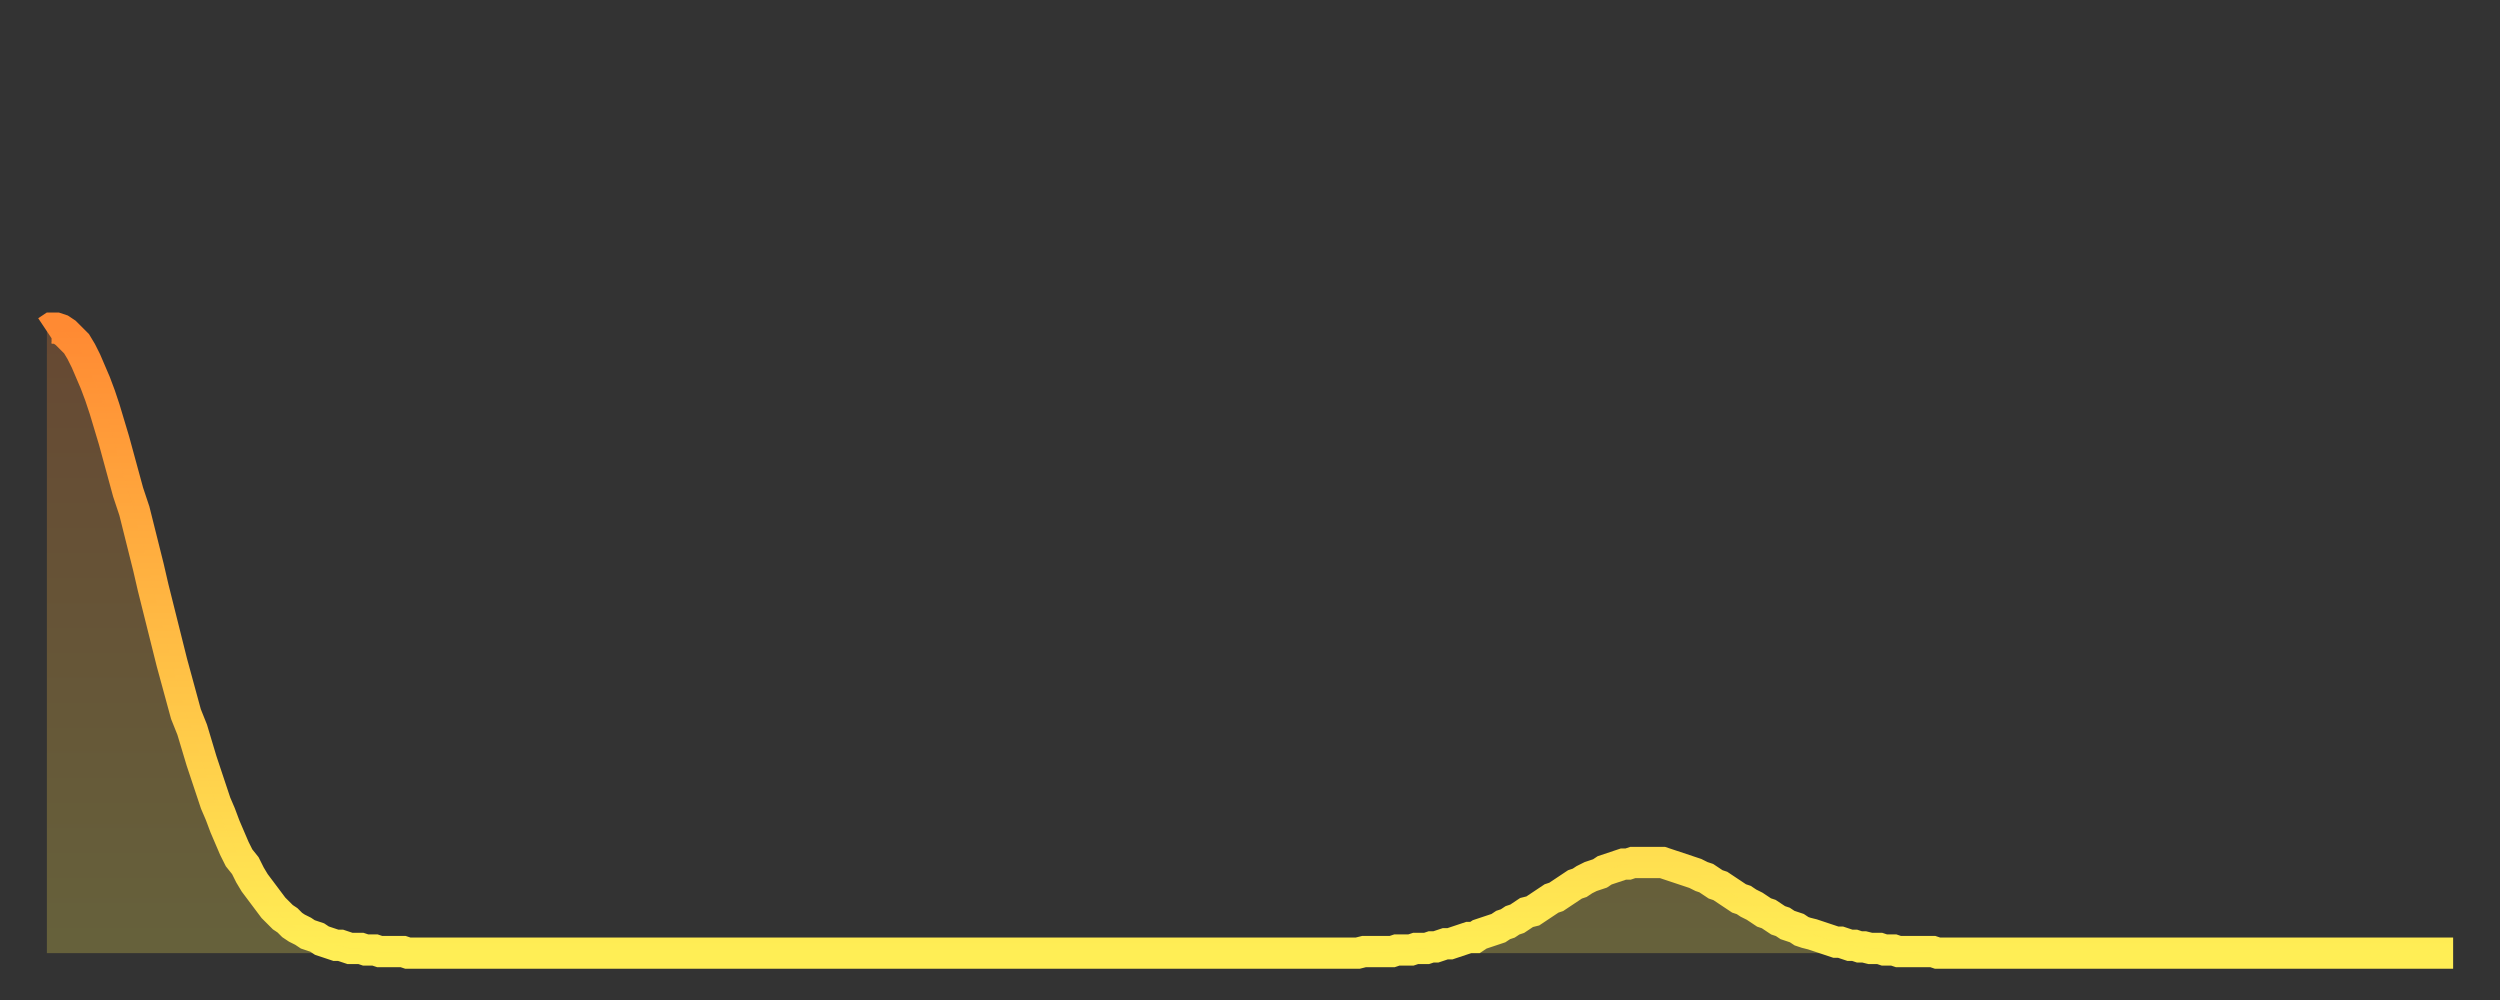
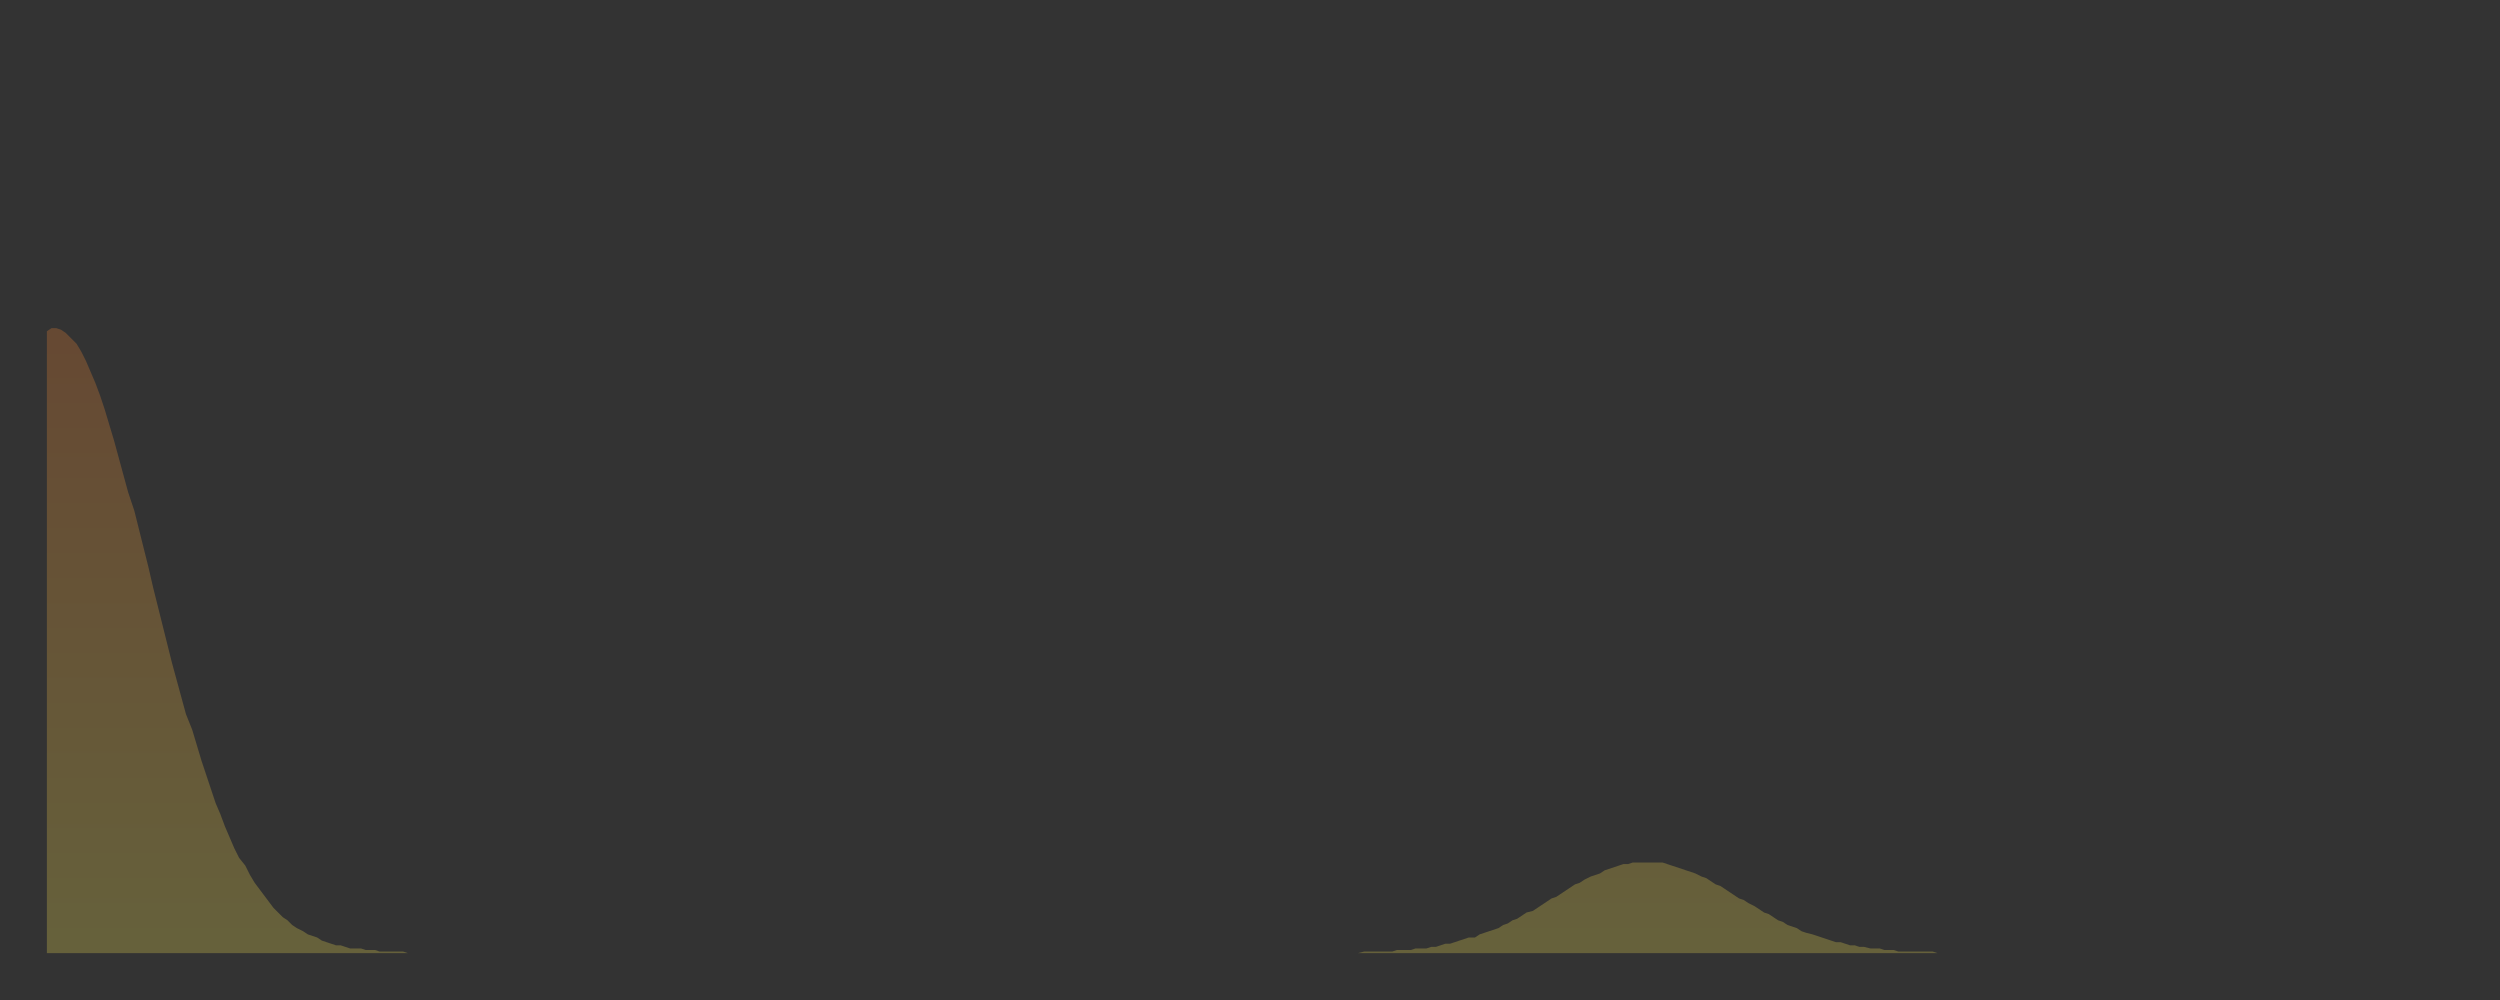
<svg xmlns="http://www.w3.org/2000/svg" baseProfile="full" height="64" version="1.1" width="160">
  <rect width="100%" height="100%" fill="#333333" stroke="none" />
  <defs>
    <linearGradient id="id3378184" x1="0" x2="0" y1="0" y2="1">
      <stop offset="0%" stop-color="#ff8a33" />
      <stop offset="50%" stop-color="#ffbc44" />
      <stop offset="100%" stop-color="#ffee55" />
    </linearGradient>
  </defs>
  <g transform="translate(3,3)">
    <g>
-       <path d="M 0.0 18.2 0.3 18.0 0.6 18.0 0.9 18.1 1.2 18.3 1.5 18.6 1.9 19.0 2.2 19.5 2.5 20.1 2.8 20.8 3.1 21.5 3.4 22.3 3.7 23.2 4.0 24.2 4.3 25.2 4.6 26.3 4.9 27.4 5.2 28.5 5.6 29.7 5.9 30.9 6.2 32.1 6.5 33.3 6.8 34.6 7.1 35.8 7.4 37.0 7.7 38.2 8.0 39.4 8.3 40.5 8.6 41.6 8.9 42.7 9.3 43.7 9.6 44.7 9.9 45.7 10.2 46.6 10.5 47.5 10.8 48.4 11.1 49.1 11.4 49.9 11.7 50.6 12.0 51.3 12.3 51.9 12.7 52.4 13.0 53.0 13.3 53.5 13.6 53.9 13.9 54.3 14.2 54.7 14.5 55.1 14.8 55.4 15.1 55.7 15.4 55.9 15.7 56.2 16.0 56.4 16.4 56.6 16.7 56.8 17.0 56.9 17.3 57.0 17.6 57.2 17.9 57.3 18.2 57.4 18.5 57.5 18.8 57.5 19.1 57.6 19.4 57.7 19.8 57.7 20.1 57.7 20.4 57.8 20.7 57.8 21.0 57.8 21.3 57.9 21.6 57.9 21.9 57.9 22.2 57.9 22.5 57.9 22.8 57.9 23.1 58.0 23.5 58.0 23.8 58.0 24.1 58.0 24.4 58.0 24.7 58.0 25.0 58.0 25.3 58.0 25.6 58.0 25.9 58.0 26.2 58.0 26.5 58.0 26.8 58.0 27.2 58.0 27.5 58.0 27.8 58.0 28.1 58.0 28.4 58.0 28.7 58.0 29.0 58.0 29.3 58.0 29.6 58.0 29.9 58.0 30.2 58.0 30.6 58.0 30.9 58.0 31.2 58.0 31.5 58.0 31.8 58.0 32.1 58.0 32.4 58.0 32.7 58.0 33.0 58.0 33.3 58.0 33.6 58.0 33.9 58.0 34.3 58.0 34.6 58.0 34.9 58.0 35.2 58.0 35.5 58.0 35.8 58.0 36.1 58.0 36.4 58.0 36.7 58.0 37.0 58.0 37.3 58.0 37.7 58.0 38.0 58.0 38.3 58.0 38.6 58.0 38.9 58.0 39.2 58.0 39.5 58.0 39.8 58.0 40.1 58.0 40.4 58.0 40.7 58.0 41.0 58.0 41.4 58.0 41.7 58.0 42.0 58.0 42.3 58.0 42.6 58.0 42.9 58.0 43.2 58.0 43.5 58.0 43.8 58.0 44.1 58.0 44.4 58.0 44.7 58.0 45.1 58.0 45.4 58.0 45.7 58.0 46.0 58.0 46.3 58.0 46.6 58.0 46.9 58.0 47.2 58.0 47.5 58.0 47.8 58.0 48.1 58.0 48.5 58.0 48.8 58.0 49.1 58.0 49.4 58.0 49.7 58.0 50.0 58.0 50.3 58.0 50.6 58.0 50.9 58.0 51.2 58.0 51.5 58.0 51.8 58.0 52.2 58.0 52.5 58.0 52.8 58.0 53.1 58.0 53.4 58.0 53.7 58.0 54.0 58.0 54.3 58.0 54.6 58.0 54.9 58.0 55.2 58.0 55.6 58.0 55.9 58.0 56.2 58.0 56.5 58.0 56.8 58.0 57.1 58.0 57.4 58.0 57.7 58.0 58.0 58.0 58.3 58.0 58.6 58.0 58.9 58.0 59.3 58.0 59.6 58.0 59.9 58.0 60.2 58.0 60.5 58.0 60.8 58.0 61.1 58.0 61.4 58.0 61.7 58.0 62.0 58.0 62.3 58.0 62.6 58.0 63.0 58.0 63.3 58.0 63.6 58.0 63.9 58.0 64.2 58.0 64.5 58.0 64.8 58.0 65.1 58.0 65.4 58.0 65.7 58.0 66.0 58.0 66.4 58.0 66.7 58.0 67.0 58.0 67.3 58.0 67.6 58.0 67.9 58.0 68.2 58.0 68.5 58.0 68.8 58.0 69.1 58.0 69.4 58.0 69.7 58.0 70.1 58.0 70.4 58.0 70.7 58.0 71.0 58.0 71.3 58.0 71.6 58.0 71.9 58.0 72.2 58.0 72.5 58.0 72.8 58.0 73.1 58.0 73.5 58.0 73.8 58.0 74.1 58.0 74.4 58.0 74.7 58.0 75.0 58.0 75.3 58.0 75.6 58.0 75.9 58.0 76.2 58.0 76.5 58.0 76.8 58.0 77.2 58.0 77.5 58.0 77.8 58.0 78.1 58.0 78.4 58.0 78.7 58.0 79.0 58.0 79.3 58.0 79.6 58.0 79.9 58.0 80.2 58.0 80.5 58.0 80.9 58.0 81.2 58.0 81.5 58.0 81.8 58.0 82.1 58.0 82.4 58.0 82.7 58.0 83.0 58.0 83.3 58.0 83.6 58.0 83.9 58.0 84.3 57.9 84.6 57.9 84.9 57.9 85.2 57.9 85.5 57.9 85.8 57.9 86.1 57.9 86.4 57.8 86.7 57.8 87.0 57.8 87.3 57.8 87.6 57.7 88.0 57.7 88.3 57.7 88.6 57.6 88.9 57.6 89.2 57.5 89.5 57.4 89.8 57.4 90.1 57.3 90.4 57.2 90.7 57.1 91.0 57.0 91.4 57.0 91.7 56.8 92.0 56.7 92.3 56.6 92.6 56.5 92.9 56.4 93.2 56.2 93.5 56.1 93.8 55.9 94.1 55.8 94.4 55.6 94.7 55.4 95.1 55.3 95.4 55.1 95.7 54.9 96.0 54.7 96.3 54.5 96.6 54.4 96.9 54.2 97.2 54.0 97.5 53.8 97.8 53.6 98.1 53.5 98.4 53.3 98.8 53.1 99.1 53.0 99.4 52.9 99.7 52.7 100.0 52.6 100.3 52.5 100.6 52.4 100.9 52.3 101.2 52.3 101.5 52.2 101.8 52.2 102.2 52.2 102.5 52.2 102.8 52.2 103.1 52.2 103.4 52.2 103.7 52.3 104.0 52.4 104.3 52.5 104.6 52.6 104.9 52.7 105.2 52.8 105.5 52.9 105.9 53.1 106.2 53.2 106.5 53.4 106.8 53.6 107.1 53.7 107.4 53.9 107.7 54.1 108.0 54.3 108.3 54.5 108.6 54.6 108.9 54.8 109.3 55.0 109.6 55.2 109.9 55.4 110.2 55.5 110.5 55.7 110.8 55.9 111.1 56.0 111.4 56.2 111.7 56.3 112.0 56.4 112.3 56.6 112.6 56.7 113.0 56.8 113.3 56.9 113.6 57.0 113.9 57.1 114.2 57.2 114.5 57.3 114.8 57.3 115.1 57.4 115.4 57.5 115.7 57.5 116.0 57.6 116.3 57.6 116.7 57.7 117.0 57.7 117.3 57.7 117.6 57.8 117.9 57.8 118.2 57.8 118.5 57.9 118.8 57.9 119.1 57.9 119.4 57.9 119.7 57.9 120.1 57.9 120.4 57.9 120.7 57.9 121.0 58.0 121.3 58.0 121.6 58.0 121.9 58.0 122.2 58.0 122.5 58.0 122.8 58.0 123.1 58.0 123.4 58.0 123.8 58.0 124.1 58.0 124.4 58.0 124.7 58.0 125.0 58.0 125.3 58.0 125.6 58.0 125.9 58.0 126.2 58.0 126.5 58.0 126.8 58.0 127.2 58.0 127.5 58.0 127.8 58.0 128.1 58.0 128.4 58.0 128.7 58.0 129.0 58.0 129.3 58.0 129.6 58.0 129.9 58.0 130.2 58.0 130.5 58.0 130.9 58.0 131.2 58.0 131.5 58.0 131.8 58.0 132.1 58.0 132.4 58.0 132.7 58.0 133.0 58.0 133.3 58.0 133.6 58.0 133.9 58.0 134.2 58.0 134.6 58.0 134.9 58.0 135.2 58.0 135.5 58.0 135.8 58.0 136.1 58.0 136.4 58.0 136.7 58.0 137.0 58.0 137.3 58.0 137.6 58.0 138.0 58.0 138.3 58.0 138.6 58.0 138.9 58.0 139.2 58.0 139.5 58.0 139.8 58.0 140.1 58.0 140.4 58.0 140.7 58.0 141.0 58.0 141.3 58.0 141.7 58.0 142.0 58.0 142.3 58.0 142.6 58.0 142.9 58.0 143.2 58.0 143.5 58.0 143.8 58.0 144.1 58.0 144.4 58.0 144.7 58.0 145.1 58.0 145.4 58.0 145.7 58.0 146.0 58.0 146.3 58.0 146.6 58.0 146.9 58.0 147.2 58.0 147.5 58.0 147.8 58.0 148.1 58.0 148.4 58.0 148.8 58.0 149.1 58.0 149.4 58.0 149.7 58.0 150.0 58.0 150.3 58.0 150.6 58.0 150.9 58.0 151.2 58.0 151.5 58.0 151.8 58.0 152.1 58.0 152.5 58.0 152.8 58.0 153.1 58.0 153.4 58.0 153.7 58.0 154.0 58.0" fill="none" id="graph-curve" opacity="1" stroke="url(#id3378184)" stroke-width="2" />
      <path d="M 0 58 L 0.0 18.2 0.3 18.0 0.6 18.0 0.9 18.1 1.2 18.3 1.5 18.6 1.9 19.0 2.2 19.5 2.5 20.1 2.8 20.8 3.1 21.5 3.4 22.3 3.7 23.2 4.0 24.2 4.3 25.2 4.6 26.3 4.9 27.4 5.2 28.5 5.6 29.7 5.9 30.9 6.2 32.1 6.5 33.3 6.8 34.6 7.1 35.8 7.4 37.0 7.7 38.2 8.0 39.4 8.3 40.5 8.6 41.6 8.9 42.7 9.3 43.7 9.6 44.7 9.9 45.7 10.2 46.6 10.5 47.5 10.8 48.4 11.1 49.1 11.4 49.9 11.7 50.6 12.0 51.3 12.3 51.9 12.7 52.4 13.0 53.0 13.3 53.5 13.6 53.9 13.9 54.3 14.2 54.7 14.5 55.1 14.8 55.4 15.1 55.7 15.4 55.9 15.7 56.2 16.0 56.4 16.4 56.6 16.7 56.8 17.0 56.9 17.3 57.0 17.6 57.2 17.9 57.3 18.2 57.4 18.5 57.5 18.8 57.5 19.1 57.6 19.4 57.7 19.8 57.7 20.1 57.7 20.4 57.8 20.7 57.8 21.0 57.8 21.3 57.9 21.6 57.9 21.9 57.9 22.2 57.9 22.5 57.9 22.8 57.9 23.1 58.0 23.5 58.0 23.8 58.0 24.1 58.0 24.4 58.0 24.7 58.0 25.0 58.0 25.3 58.0 25.6 58.0 25.9 58.0 26.2 58.0 26.5 58.0 26.8 58.0 27.2 58.0 27.5 58.0 27.8 58.0 28.1 58.0 28.4 58.0 28.7 58.0 29.0 58.0 29.3 58.0 29.6 58.0 29.9 58.0 30.2 58.0 30.6 58.0 30.9 58.0 31.2 58.0 31.5 58.0 31.8 58.0 32.1 58.0 32.4 58.0 32.7 58.0 33.0 58.0 33.3 58.0 33.6 58.0 33.9 58.0 34.3 58.0 34.6 58.0 34.9 58.0 35.2 58.0 35.5 58.0 35.8 58.0 36.1 58.0 36.4 58.0 36.7 58.0 37.0 58.0 37.3 58.0 37.7 58.0 38.0 58.0 38.3 58.0 38.6 58.0 38.9 58.0 39.2 58.0 39.5 58.0 39.8 58.0 40.1 58.0 40.4 58.0 40.7 58.0 41.0 58.0 41.4 58.0 41.7 58.0 42.0 58.0 42.3 58.0 42.6 58.0 42.9 58.0 43.2 58.0 43.5 58.0 43.8 58.0 44.1 58.0 44.4 58.0 44.7 58.0 45.1 58.0 45.4 58.0 45.7 58.0 46.0 58.0 46.3 58.0 46.6 58.0 46.9 58.0 47.2 58.0 47.5 58.0 47.8 58.0 48.1 58.0 48.5 58.0 48.8 58.0 49.1 58.0 49.4 58.0 49.7 58.0 50.0 58.0 50.3 58.0 50.6 58.0 50.9 58.0 51.2 58.0 51.5 58.0 51.8 58.0 52.2 58.0 52.5 58.0 52.8 58.0 53.1 58.0 53.4 58.0 53.7 58.0 54.0 58.0 54.3 58.0 54.6 58.0 54.9 58.0 55.2 58.0 55.6 58.0 55.9 58.0 56.2 58.0 56.5 58.0 56.8 58.0 57.1 58.0 57.4 58.0 57.7 58.0 58.0 58.0 58.3 58.0 58.6 58.0 58.9 58.0 59.3 58.0 59.6 58.0 59.9 58.0 60.2 58.0 60.5 58.0 60.8 58.0 61.1 58.0 61.4 58.0 61.7 58.0 62.0 58.0 62.3 58.0 62.6 58.0 63.0 58.0 63.3 58.0 63.6 58.0 63.9 58.0 64.2 58.0 64.5 58.0 64.8 58.0 65.1 58.0 65.4 58.0 65.7 58.0 66.0 58.0 66.4 58.0 66.7 58.0 67.0 58.0 67.3 58.0 67.6 58.0 67.9 58.0 68.2 58.0 68.5 58.0 68.8 58.0 69.1 58.0 69.4 58.0 69.7 58.0 70.1 58.0 70.4 58.0 70.7 58.0 71.0 58.0 71.3 58.0 71.6 58.0 71.9 58.0 72.2 58.0 72.5 58.0 72.8 58.0 73.1 58.0 73.5 58.0 73.8 58.0 74.1 58.0 74.4 58.0 74.7 58.0 75.0 58.0 75.3 58.0 75.6 58.0 75.9 58.0 76.2 58.0 76.5 58.0 76.8 58.0 77.2 58.0 77.5 58.0 77.8 58.0 78.1 58.0 78.4 58.0 78.7 58.0 79.0 58.0 79.3 58.0 79.6 58.0 79.9 58.0 80.2 58.0 80.5 58.0 80.9 58.0 81.2 58.0 81.5 58.0 81.8 58.0 82.1 58.0 82.4 58.0 82.7 58.0 83.0 58.0 83.3 58.0 83.6 58.0 83.9 58.0 84.3 57.9 84.6 57.9 84.9 57.9 85.2 57.9 85.5 57.9 85.8 57.9 86.1 57.9 86.4 57.8 86.7 57.8 87.0 57.8 87.3 57.8 87.6 57.7 88.0 57.7 88.3 57.7 88.6 57.6 88.9 57.6 89.2 57.5 89.5 57.4 89.8 57.4 90.1 57.3 90.4 57.2 90.7 57.1 91.0 57.0 91.4 57.0 91.7 56.8 92.0 56.7 92.3 56.6 92.6 56.5 92.9 56.4 93.2 56.2 93.5 56.1 93.8 55.9 94.1 55.8 94.4 55.6 94.7 55.4 95.1 55.3 95.4 55.1 95.7 54.9 96.0 54.7 96.3 54.5 96.6 54.4 96.9 54.2 97.2 54.0 97.5 53.8 97.8 53.6 98.1 53.5 98.4 53.3 98.8 53.1 99.1 53.0 99.4 52.9 99.7 52.7 100.0 52.6 100.3 52.5 100.6 52.4 100.9 52.3 101.2 52.3 101.5 52.2 101.8 52.2 102.2 52.2 102.5 52.2 102.8 52.2 103.1 52.2 103.4 52.2 103.7 52.3 104.0 52.4 104.3 52.5 104.6 52.6 104.9 52.7 105.2 52.8 105.5 52.9 105.9 53.1 106.2 53.2 106.5 53.4 106.8 53.6 107.1 53.7 107.4 53.9 107.7 54.1 108.0 54.3 108.3 54.5 108.6 54.6 108.9 54.8 109.3 55.0 109.6 55.2 109.9 55.4 110.2 55.5 110.5 55.7 110.8 55.9 111.1 56.0 111.4 56.2 111.7 56.3 112.0 56.4 112.3 56.6 112.6 56.7 113.0 56.8 113.3 56.9 113.6 57.0 113.9 57.1 114.2 57.2 114.5 57.3 114.8 57.3 115.1 57.4 115.4 57.5 115.7 57.5 116.0 57.6 116.3 57.6 116.7 57.7 117.0 57.7 117.3 57.7 117.6 57.8 117.9 57.8 118.2 57.8 118.5 57.9 118.8 57.9 119.1 57.9 119.4 57.9 119.7 57.9 120.1 57.9 120.4 57.9 120.7 57.9 121.0 58.0 121.3 58.0 121.6 58.0 121.9 58.0 122.2 58.0 122.5 58.0 122.8 58.0 123.1 58.0 123.4 58.0 123.8 58.0 124.1 58.0 124.4 58.0 124.7 58.0 125.0 58.0 125.3 58.0 125.6 58.0 125.9 58.0 126.2 58.0 126.5 58.0 126.8 58.0 127.2 58.0 127.5 58.0 127.8 58.0 128.1 58.0 128.4 58.0 128.7 58.0 129.0 58.0 129.3 58.0 129.6 58.0 129.9 58.0 130.2 58.0 130.5 58.0 130.9 58.0 131.2 58.0 131.5 58.0 131.8 58.0 132.1 58.0 132.4 58.0 132.7 58.0 133.0 58.0 133.3 58.0 133.6 58.0 133.9 58.0 134.2 58.0 134.6 58.0 134.9 58.0 135.2 58.0 135.5 58.0 135.8 58.0 136.1 58.0 136.4 58.0 136.7 58.0 137.0 58.0 137.3 58.0 137.6 58.0 138.0 58.0 138.3 58.0 138.6 58.0 138.9 58.0 139.2 58.0 139.5 58.0 139.8 58.0 140.1 58.0 140.4 58.0 140.7 58.0 141.0 58.0 141.3 58.0 141.7 58.0 142.0 58.0 142.3 58.0 142.6 58.0 142.9 58.0 143.2 58.0 143.5 58.0 143.8 58.0 144.1 58.0 144.4 58.0 144.7 58.0 145.1 58.0 145.4 58.0 145.7 58.0 146.0 58.0 146.3 58.0 146.6 58.0 146.9 58.0 147.2 58.0 147.5 58.0 147.8 58.0 148.1 58.0 148.4 58.0 148.8 58.0 149.1 58.0 149.4 58.0 149.7 58.0 150.0 58.0 150.3 58.0 150.6 58.0 150.9 58.0 151.2 58.0 151.5 58.0 151.8 58.0 152.1 58.0 152.5 58.0 152.8 58.0 153.1 58.0 153.4 58.0 153.7 58.0 154.0 58.0 154 58" fill="url(#id3378184)" fill-opacity=".25" id="graph-shadow" />
    </g>
  </g>
</svg>